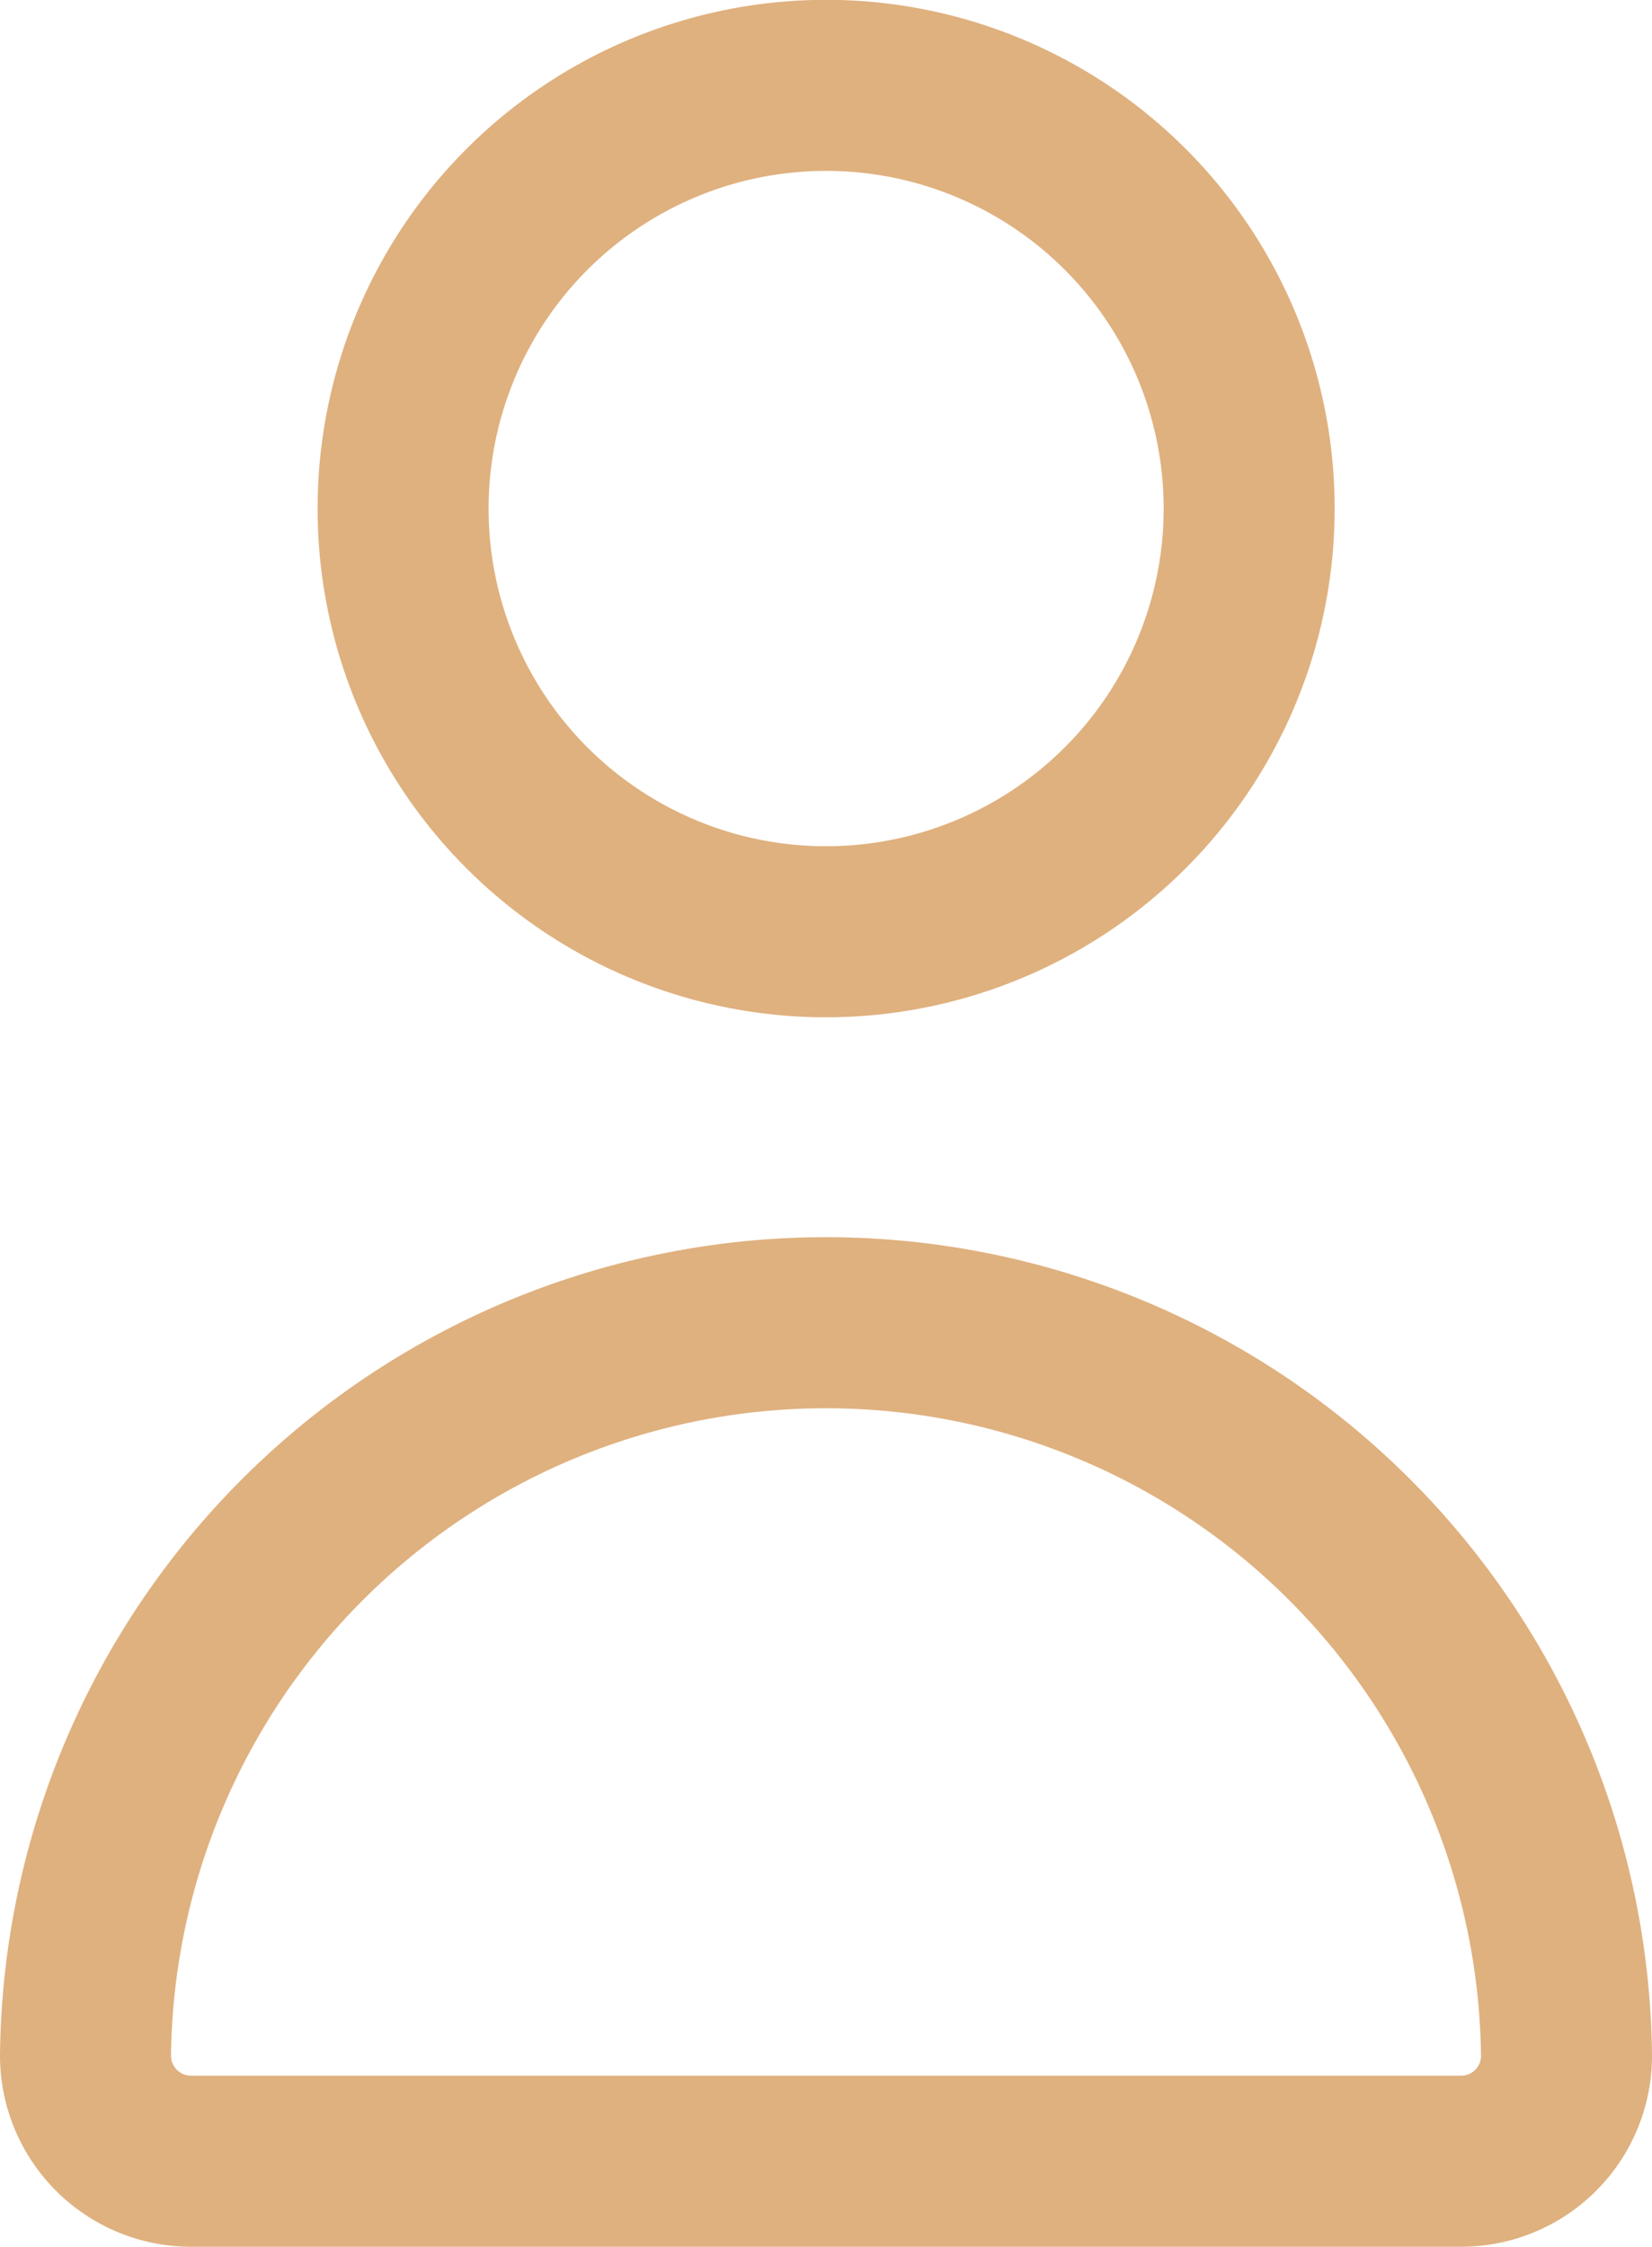
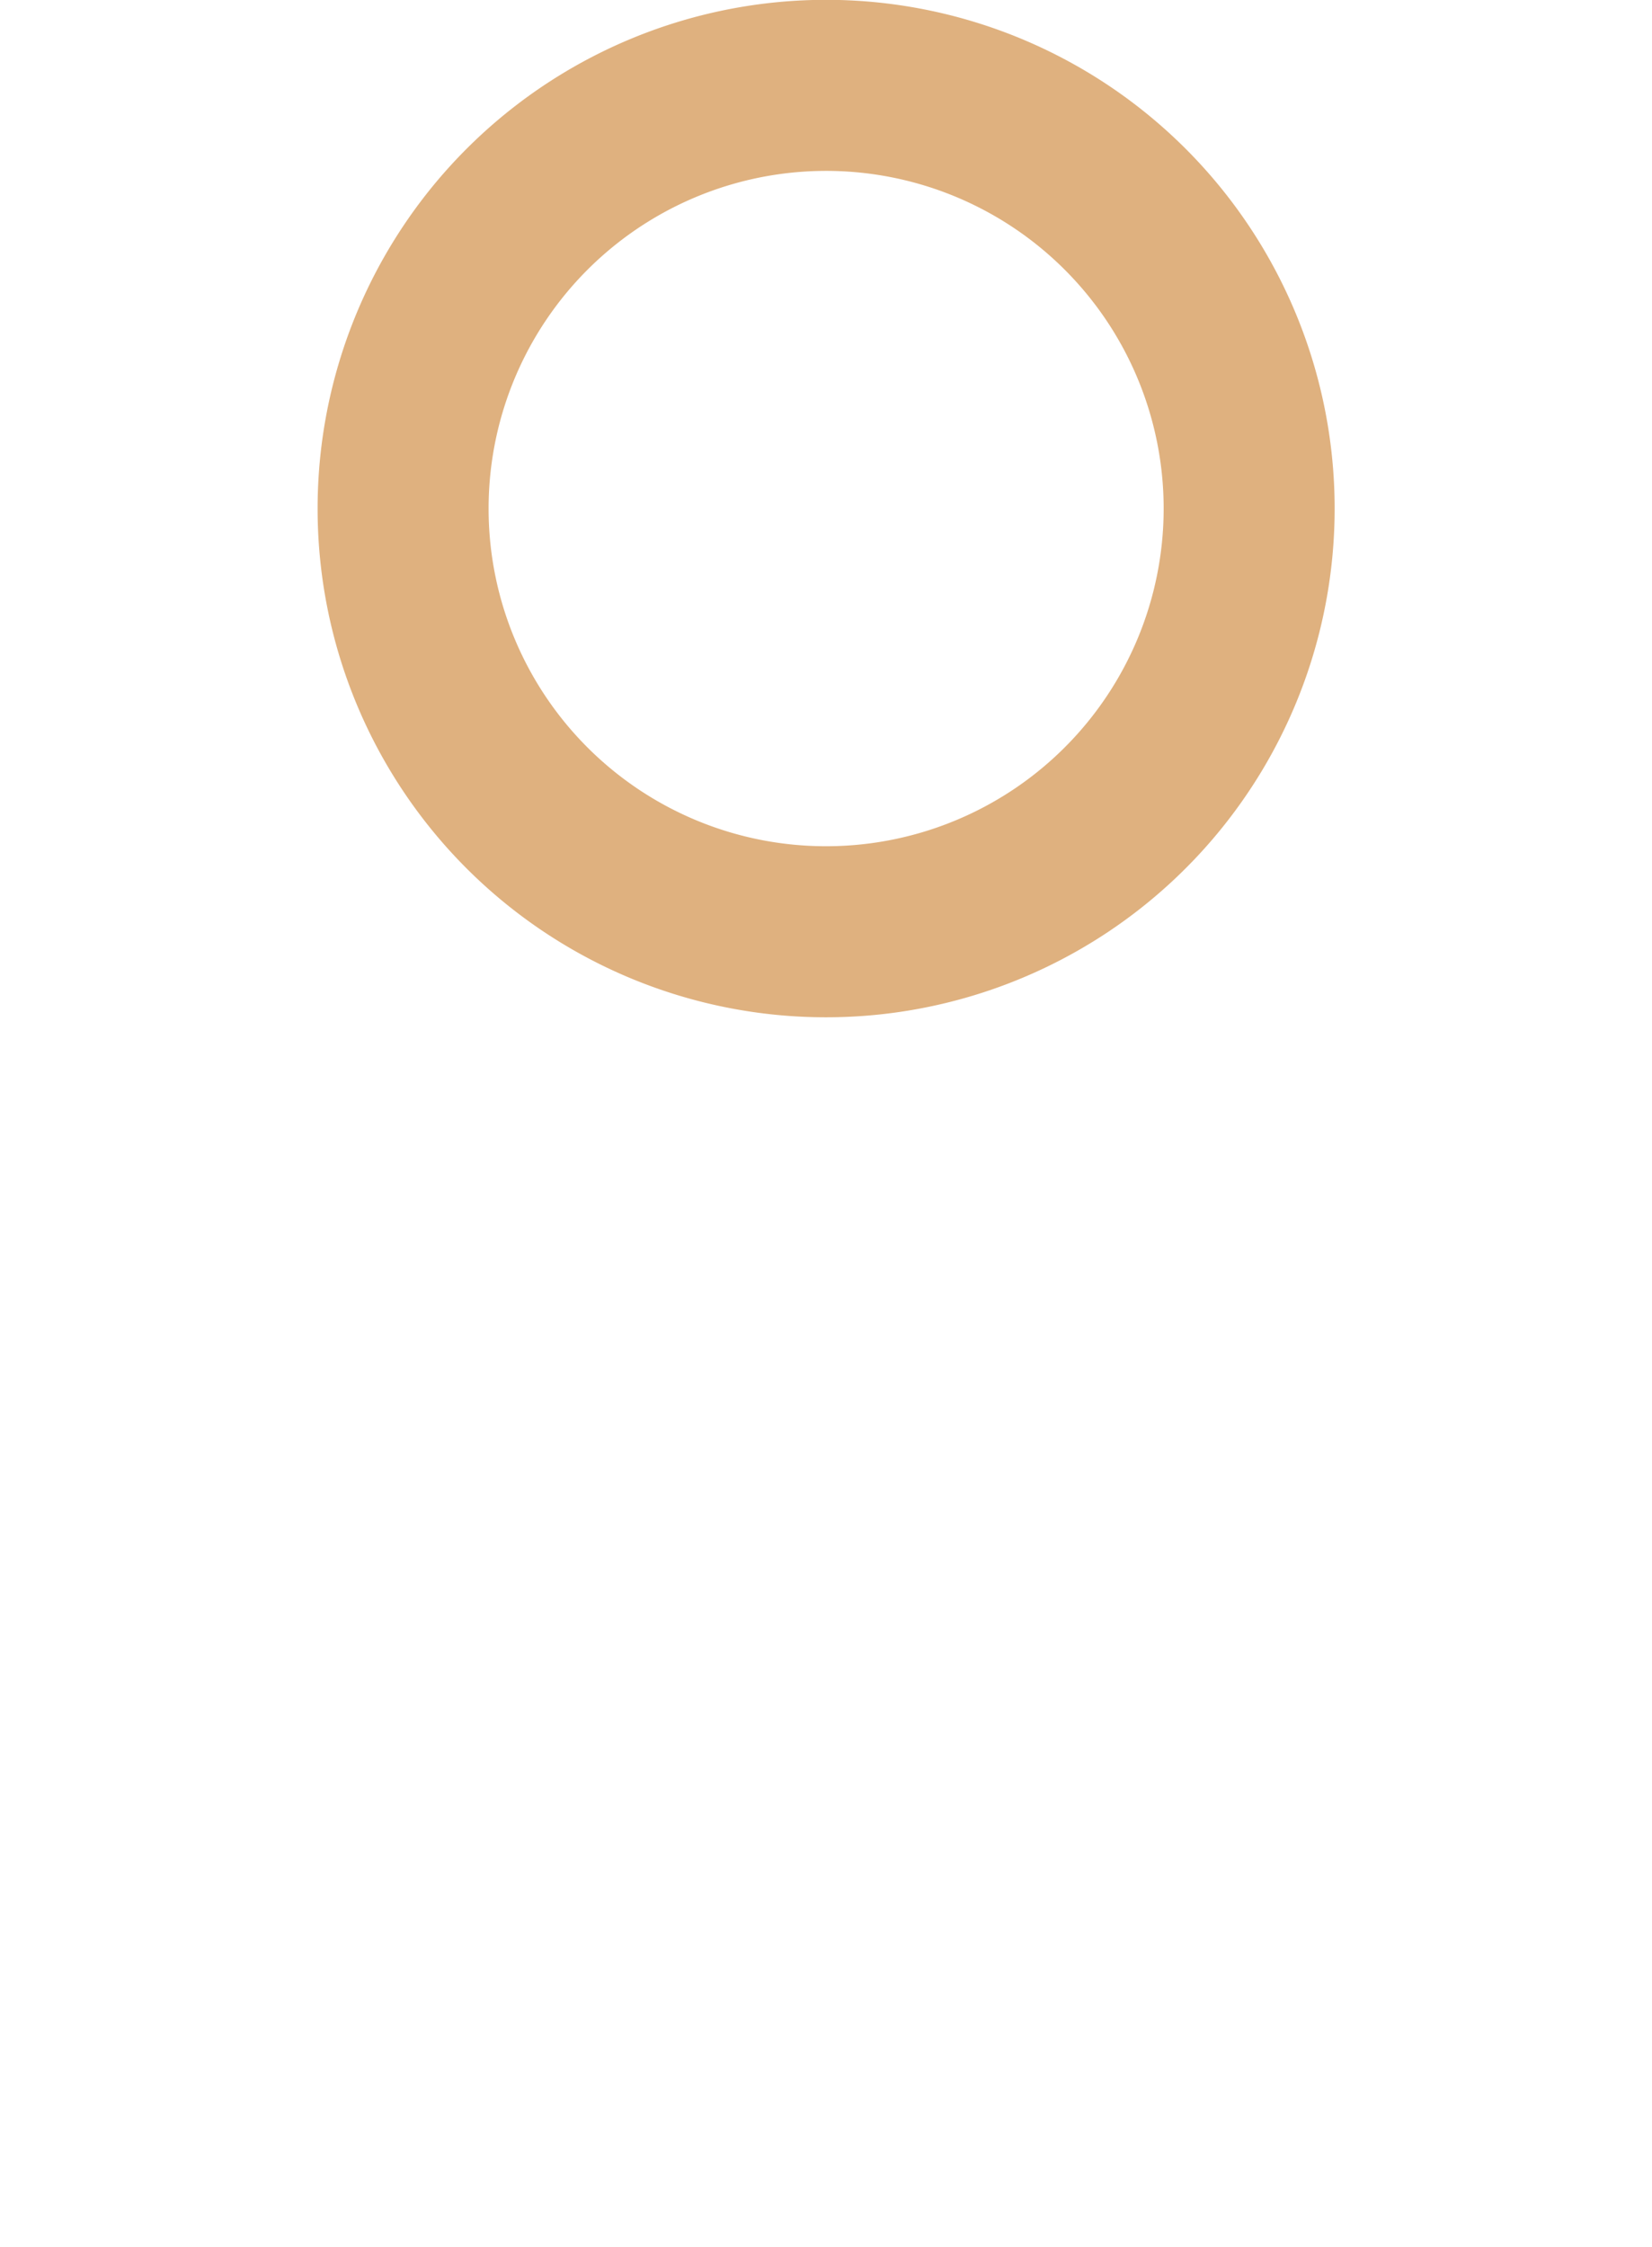
<svg xmlns="http://www.w3.org/2000/svg" width="19.323" height="26.269" viewBox="0 0 19.323 26.269">
  <g id="Group_42" data-name="Group 42" transform="translate(-389 -251)">
    <path id="Path_71" data-name="Path 71" d="M163.656,86.8a4.948,4.948,0,1,0-4.946-4.946A4.946,4.946,0,0,0,163.656,86.8Z" transform="translate(235.005 175.094)" fill="none" stroke="#DFB17F" stroke-width="2" />
-     <path id="Path_72" data-name="Path 72" d="M173.781,90.189a1.233,1.233,0,0,0,1.235-1.235,8.662,8.662,0,0,0-17.323,0,1.236,1.236,0,0,0,1.238,1.235Z" transform="translate(232.307 186.08)" fill="none" stroke="#DFB17F" stroke-width="2" />
  </g>
</svg>